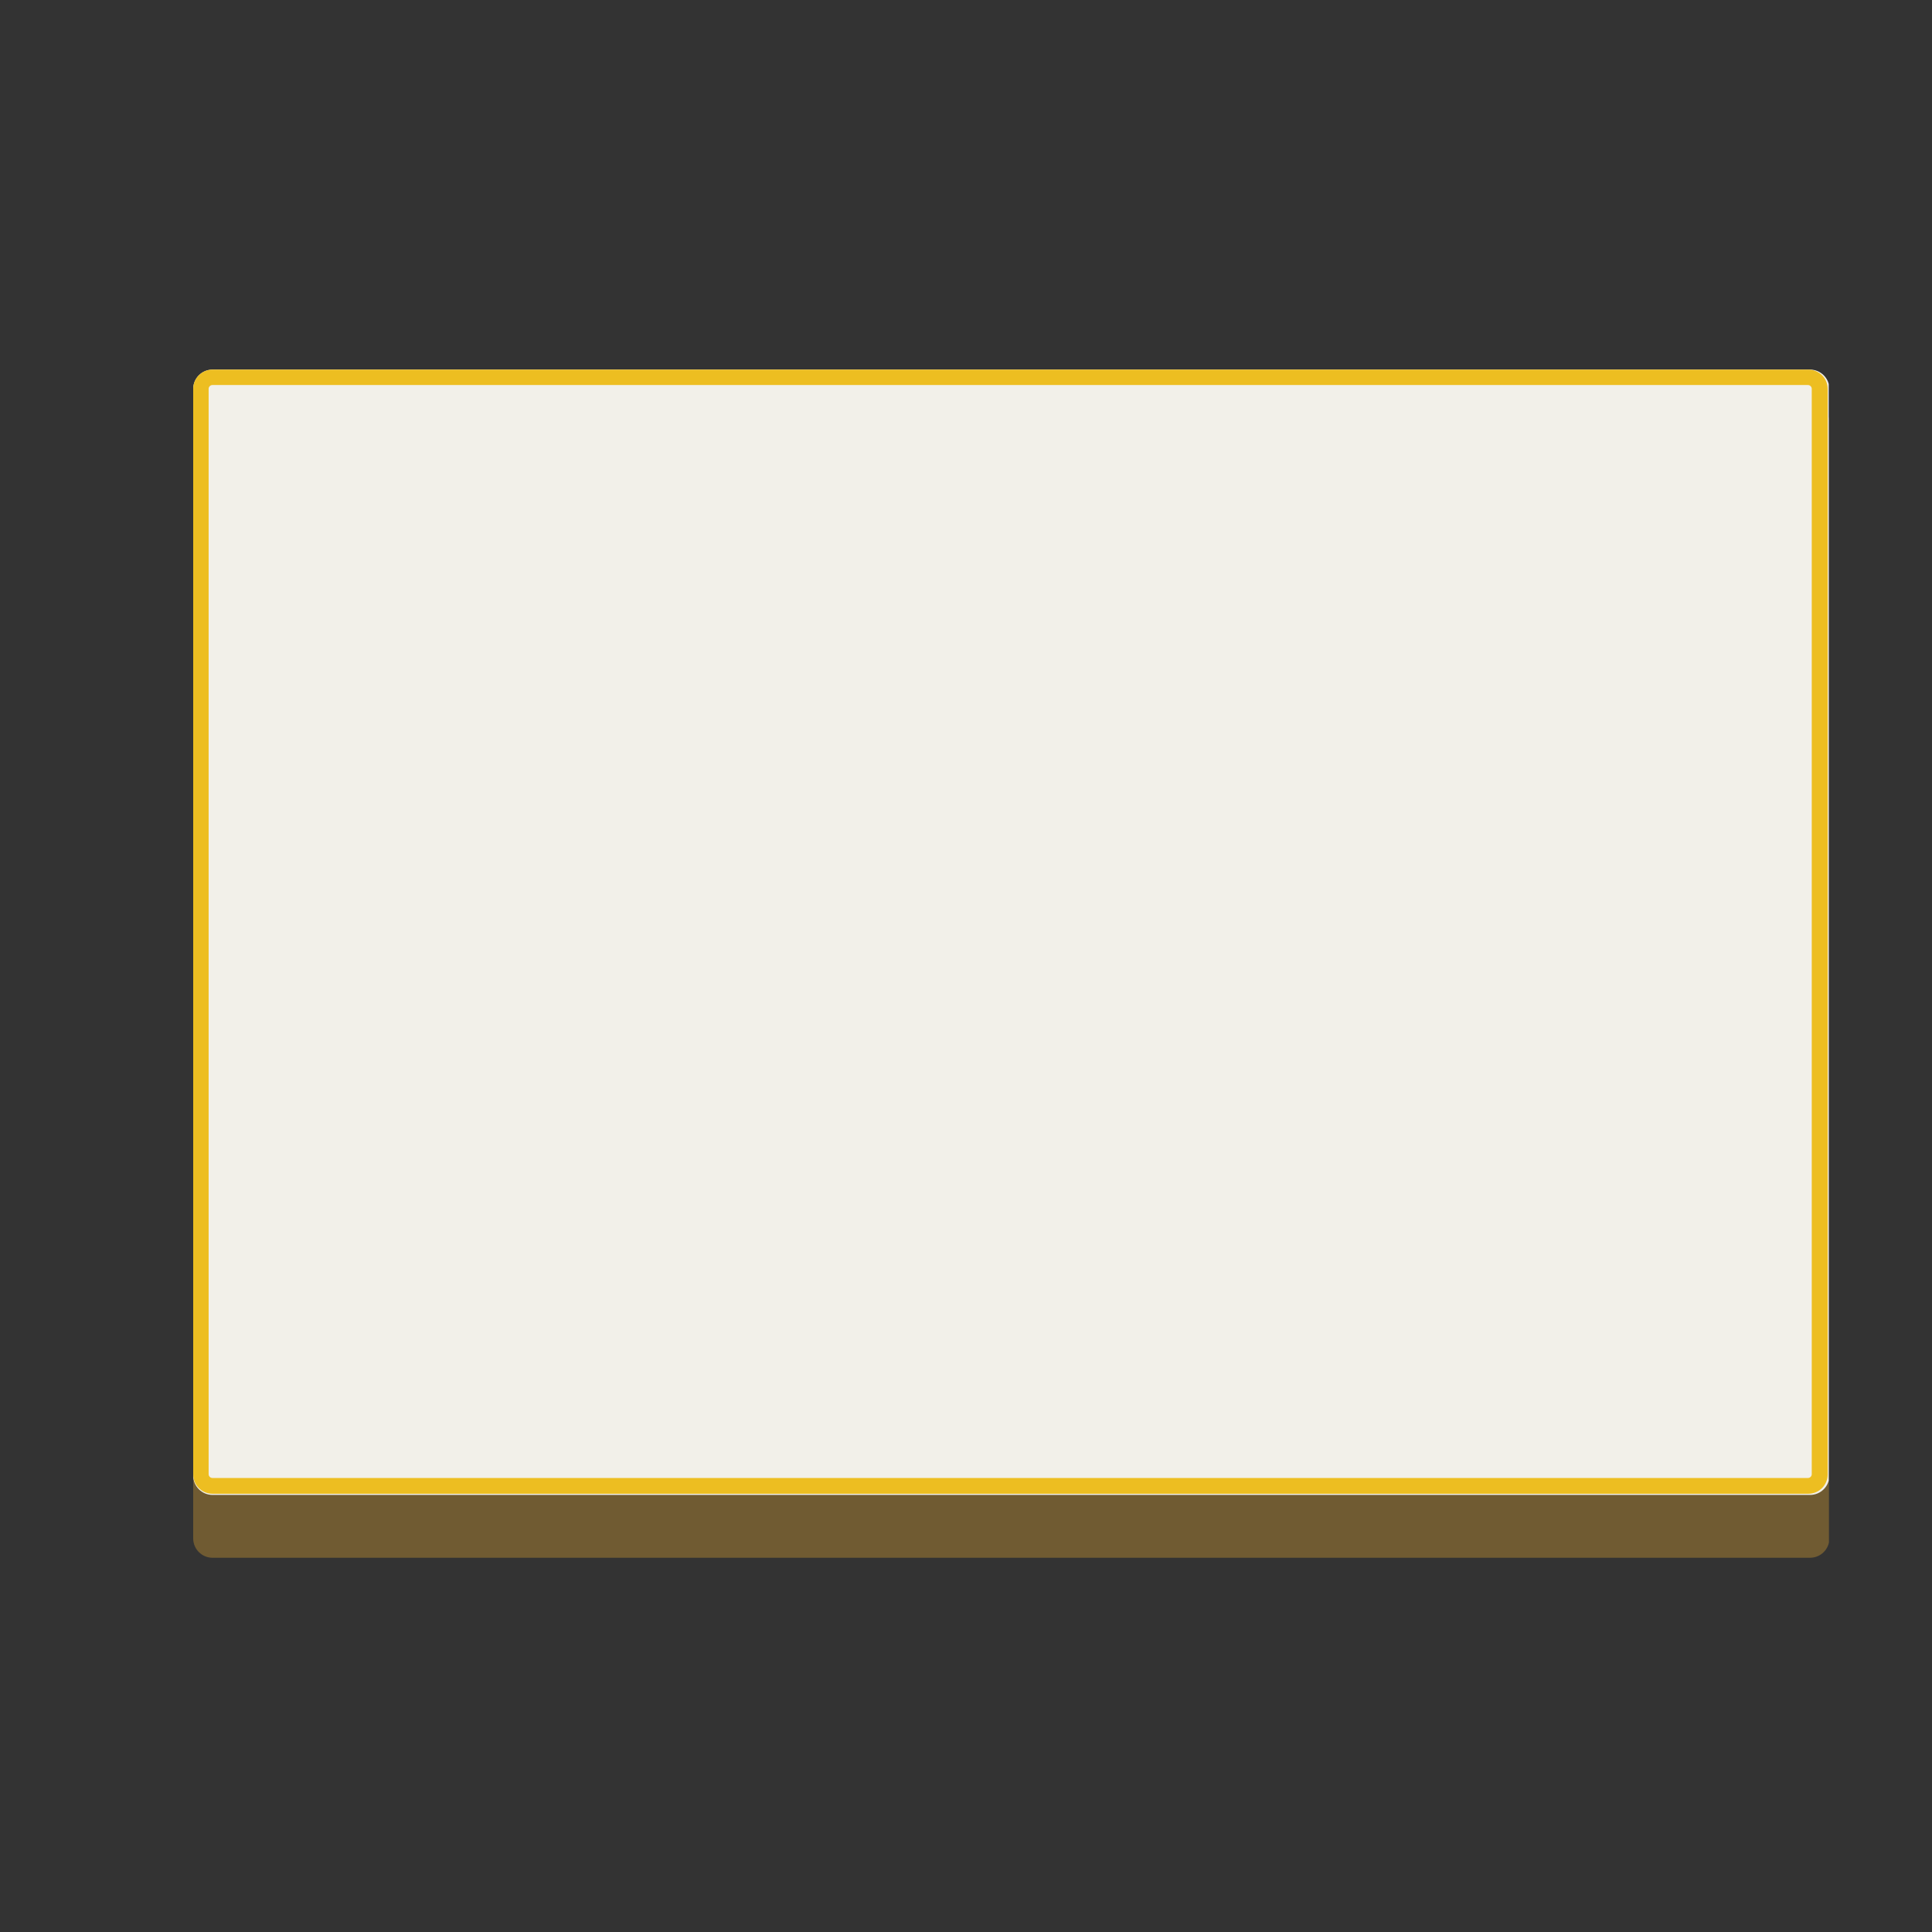
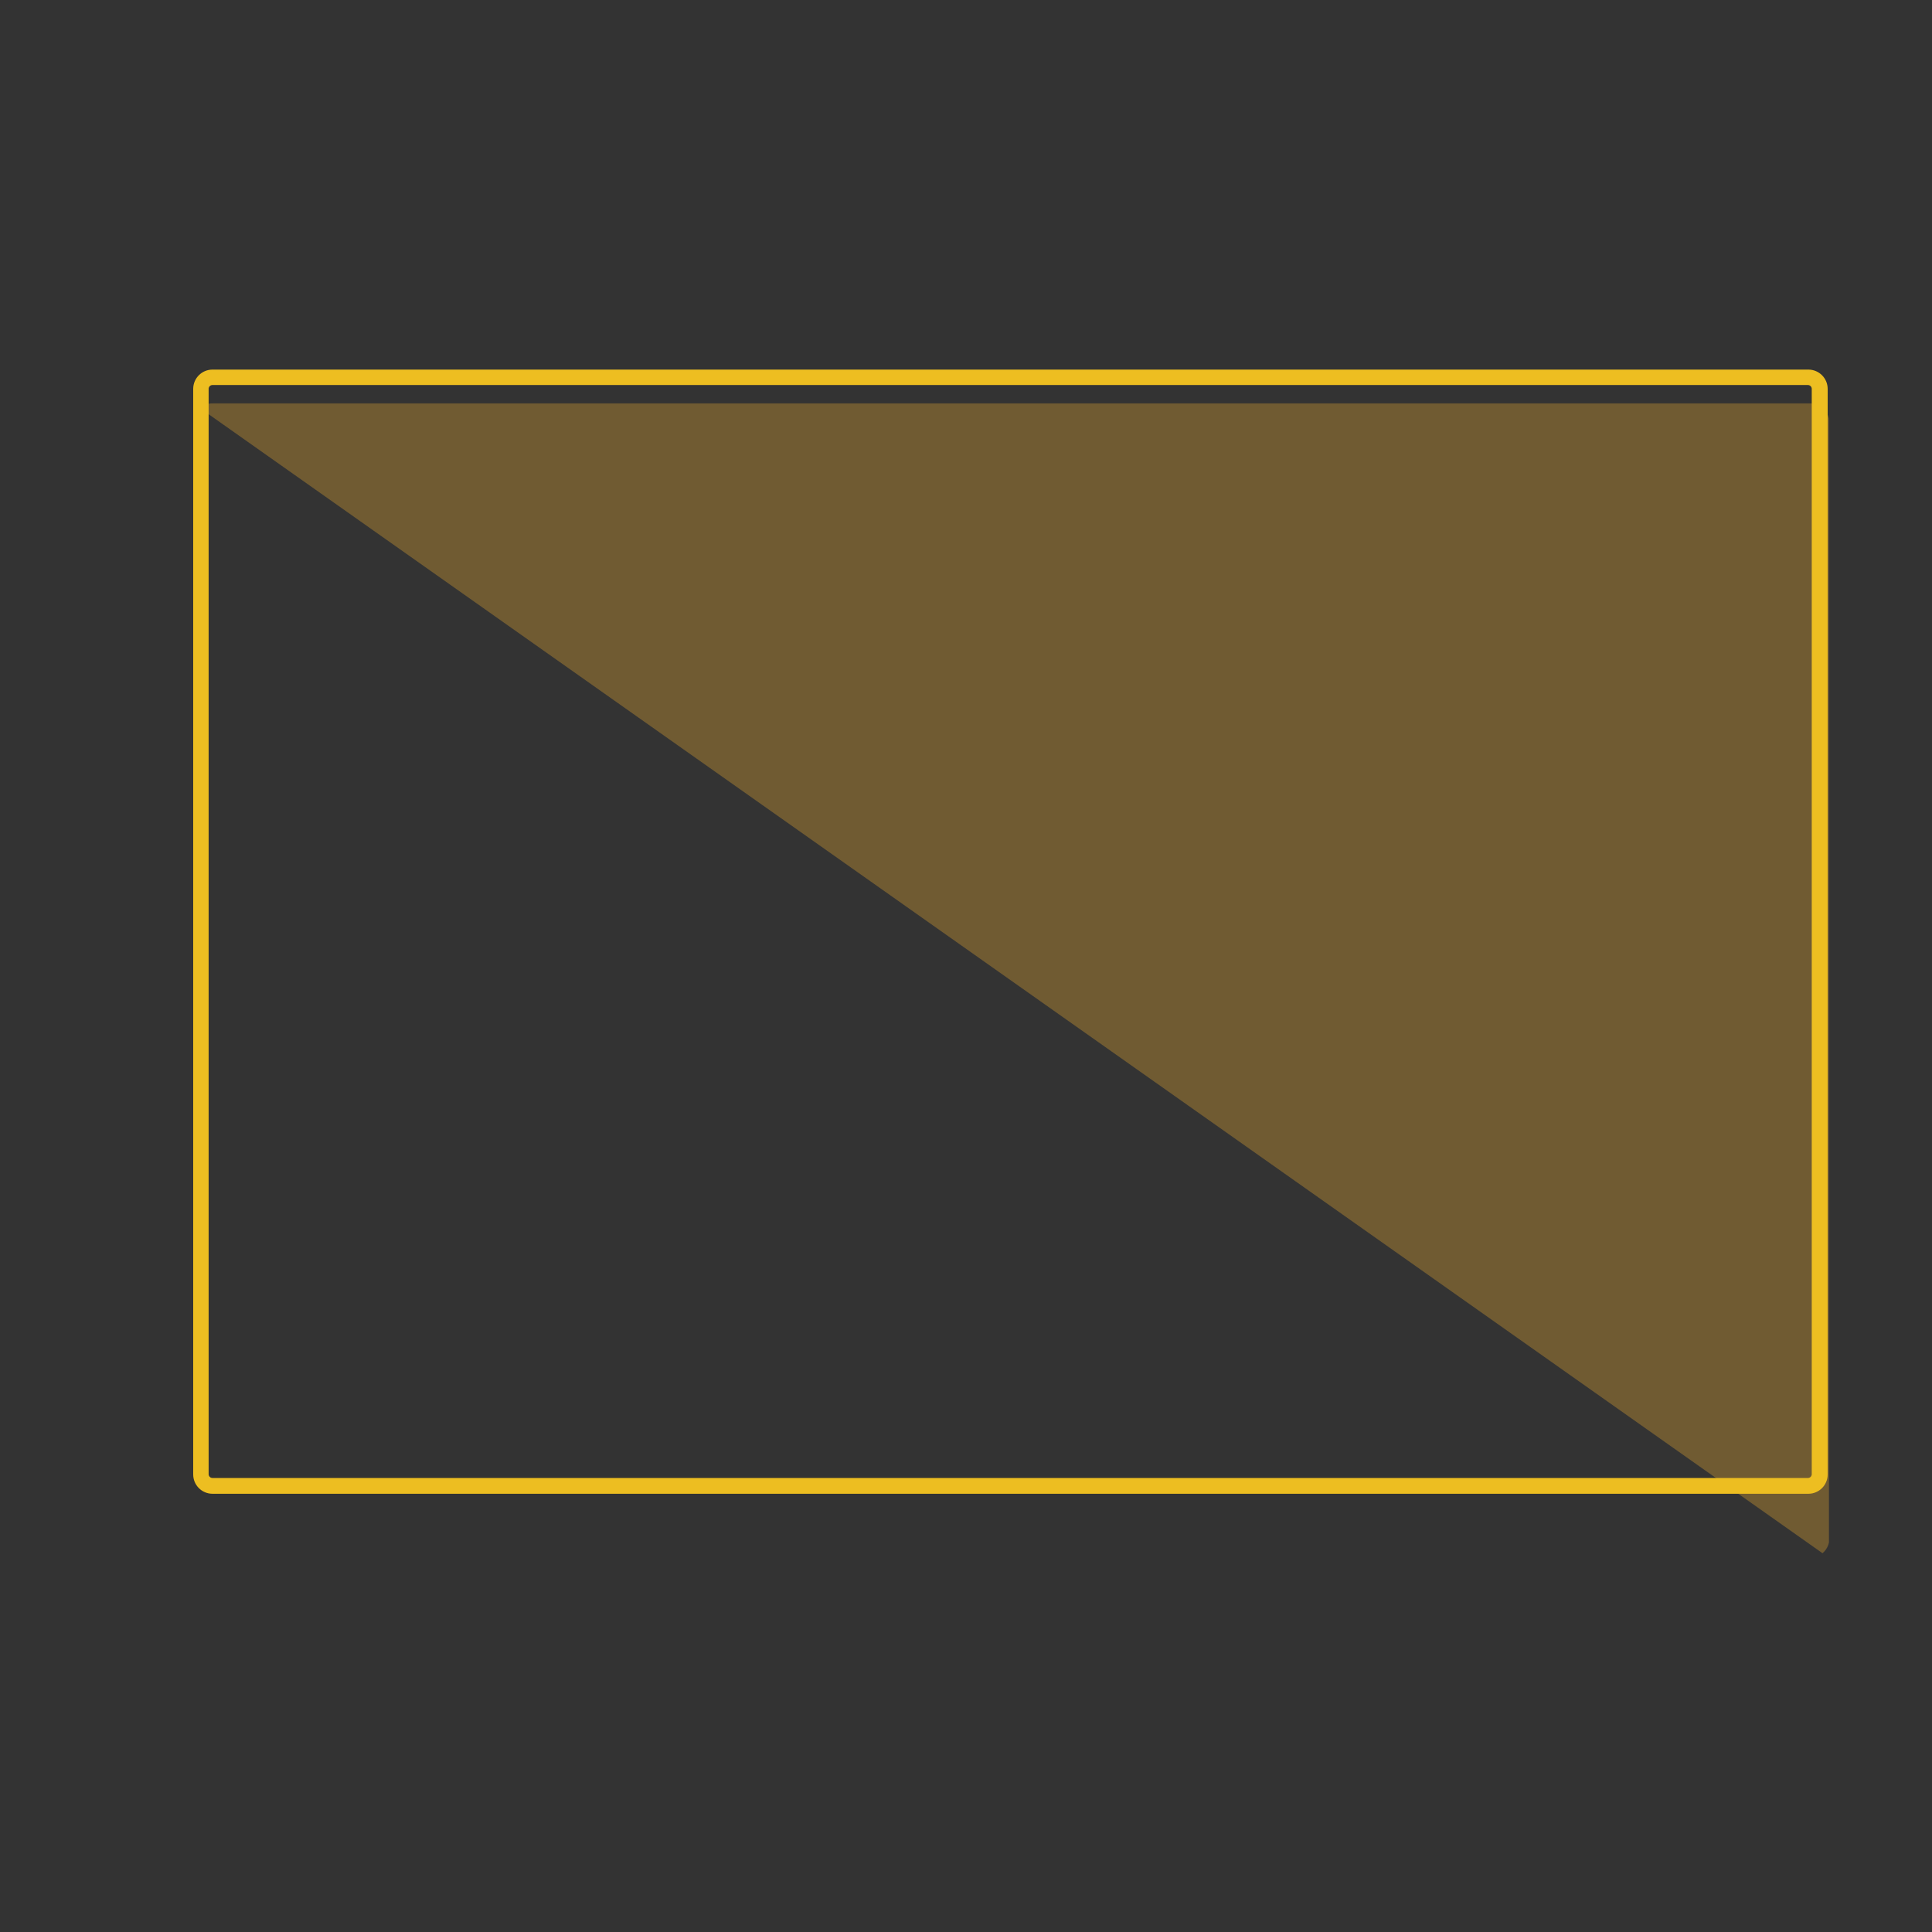
<svg xmlns="http://www.w3.org/2000/svg" version="1.2" preserveAspectRatio="xMidYMid meet" height="500" viewBox="0 0 375 375" zoomAndPan="magnify" width="500">
  <rect x="0" y="0" width="375" height="375" fill="#333333" stroke="none" />
  <defs>
    <filter height="100%" id="e7a143d339" filterUnits="objectBoundingBox" width="100%" y="0%" x="0%">
      <feColorMatrix in="SourceGraphic" type="matrix" values="0 0 0 0 1 0 0 0 0 1 0 0 0 0 1 0 0 0 1 0" />
    </filter>
    <clipPath id="3c2964a7f6">
      <path d="M 0.5 0.285 L 318 0.285 L 318 224.359 L 0.5 224.359 Z M 0.5 0.285" />
    </clipPath>
    <clipPath id="288431e93f">
      <path d="M 4.25 0.285 L 314.332 0.285 C 316.402 0.285 318.082 1.965 318.082 4.035 L 318.082 220.609 C 318.082 222.68 316.402 224.359 314.332 224.359 L 4.25 224.359 C 2.18 224.359 0.5 222.68 0.5 220.609 L 0.5 4.035 C 0.5 1.965 2.18 0.285 4.25 0.285 Z M 4.25 0.285" />
    </clipPath>
    <clipPath id="88a846ff00">
      <rect height="225" y="0" width="319" x="0" />
    </clipPath>
    <clipPath id="91fd4b03d6">
-       <path d="M 37.5 71.738 L 355 71.738 L 355 290.164 L 37.5 290.164 Z M 37.5 71.738" />
-     </clipPath>
+       </clipPath>
    <clipPath id="466b77b60c">
      <path d="M 41.25 71.738 L 351.332 71.738 C 353.402 71.738 355.082 73.418 355.082 75.488 L 355.082 286.414 C 355.082 288.488 353.402 290.164 351.332 290.164 L 41.25 290.164 C 39.18 290.164 37.5 288.488 37.5 286.414 L 37.5 75.488 C 37.5 73.418 39.18 71.738 41.25 71.738 Z M 41.25 71.738" />
    </clipPath>
    <clipPath id="20300a777d">
      <path d="M 37.5 71.738 L 354.75 71.738 L 354.75 289.988 L 37.5 289.988 Z M 37.5 71.738" />
    </clipPath>
    <clipPath id="d20e3c8aad">
      <path d="M 41.246 71.738 L 351.004 71.738 C 353.074 71.738 354.75 73.414 354.75 75.484 L 354.75 286.191 C 354.75 288.262 353.074 289.938 351.004 289.938 L 41.246 289.938 C 39.176 289.938 37.5 288.262 37.5 286.191 L 37.5 75.484 C 37.5 73.414 39.176 71.738 41.246 71.738 Z M 41.246 71.738" />
    </clipPath>
  </defs>
  <g id="1bea0fceb5">
    <g transform="matrix(1,0,0,1,37,78)" mask="url(#3e8e350fcb)">
      <g clip-path="url(#88a846ff00)">
        <g clip-path="url(#3c2964a7f6)" clip-rule="nonzero">
          <g clip-path="url(#288431e93f)" clip-rule="nonzero">
-             <path d="M 0.5 0.285 L 317.996 0.285 L 317.996 224.359 L 0.5 224.359 Z M 0.5 0.285" style="stroke:none;fill-rule:nonzero;fill:#e3a630;fill-opacity:1;" />
+             <path d="M 0.5 0.285 L 317.996 0.285 L 317.996 224.359 Z M 0.5 0.285" style="stroke:none;fill-rule:nonzero;fill:#e3a630;fill-opacity:1;" />
          </g>
        </g>
      </g>
      <mask id="3e8e350fcb">
        <g filter="url(#e7a143d339)">
          <rect style="fill:#000000;fill-opacity:0.35;stroke:none;" height="375" y="0" width="375" x="0" />
        </g>
      </mask>
    </g>
    <g clip-path="url(#91fd4b03d6)" clip-rule="nonzero">
      <g clip-path="url(#466b77b60c)" clip-rule="nonzero">
-         <path d="M 37.5 71.738 L 354.957 71.738 L 354.957 290.164 L 37.5 290.164 Z M 37.5 71.738" style="stroke:none;fill-rule:nonzero;fill:#f2f0e9;fill-opacity:1;" />
-       </g>
+         </g>
    </g>
    <g clip-path="url(#20300a777d)" clip-rule="nonzero">
      <g clip-path="url(#d20e3c8aad)" clip-rule="nonzero">
        <path transform="matrix(0.749,0,0,0.749,37.5,71.738)" d="M 5 0 L 418.438 0 C 421.201 0 423.438 2.237 423.438 5 L 423.438 286.233 C 423.438 288.997 421.201 291.233 418.438 291.233 L 5 291.233 C 2.237 291.233 -0 288.997 -0 286.233 L -0 5 C -0 2.237 2.237 0 5 0 Z M 5 0" style="fill:none;stroke-width:8;stroke-linecap:butt;stroke-linejoin:miter;stroke:#edbe21;stroke-opacity:1;stroke-miterlimit:4;" />
      </g>
    </g>
  </g>
</svg>